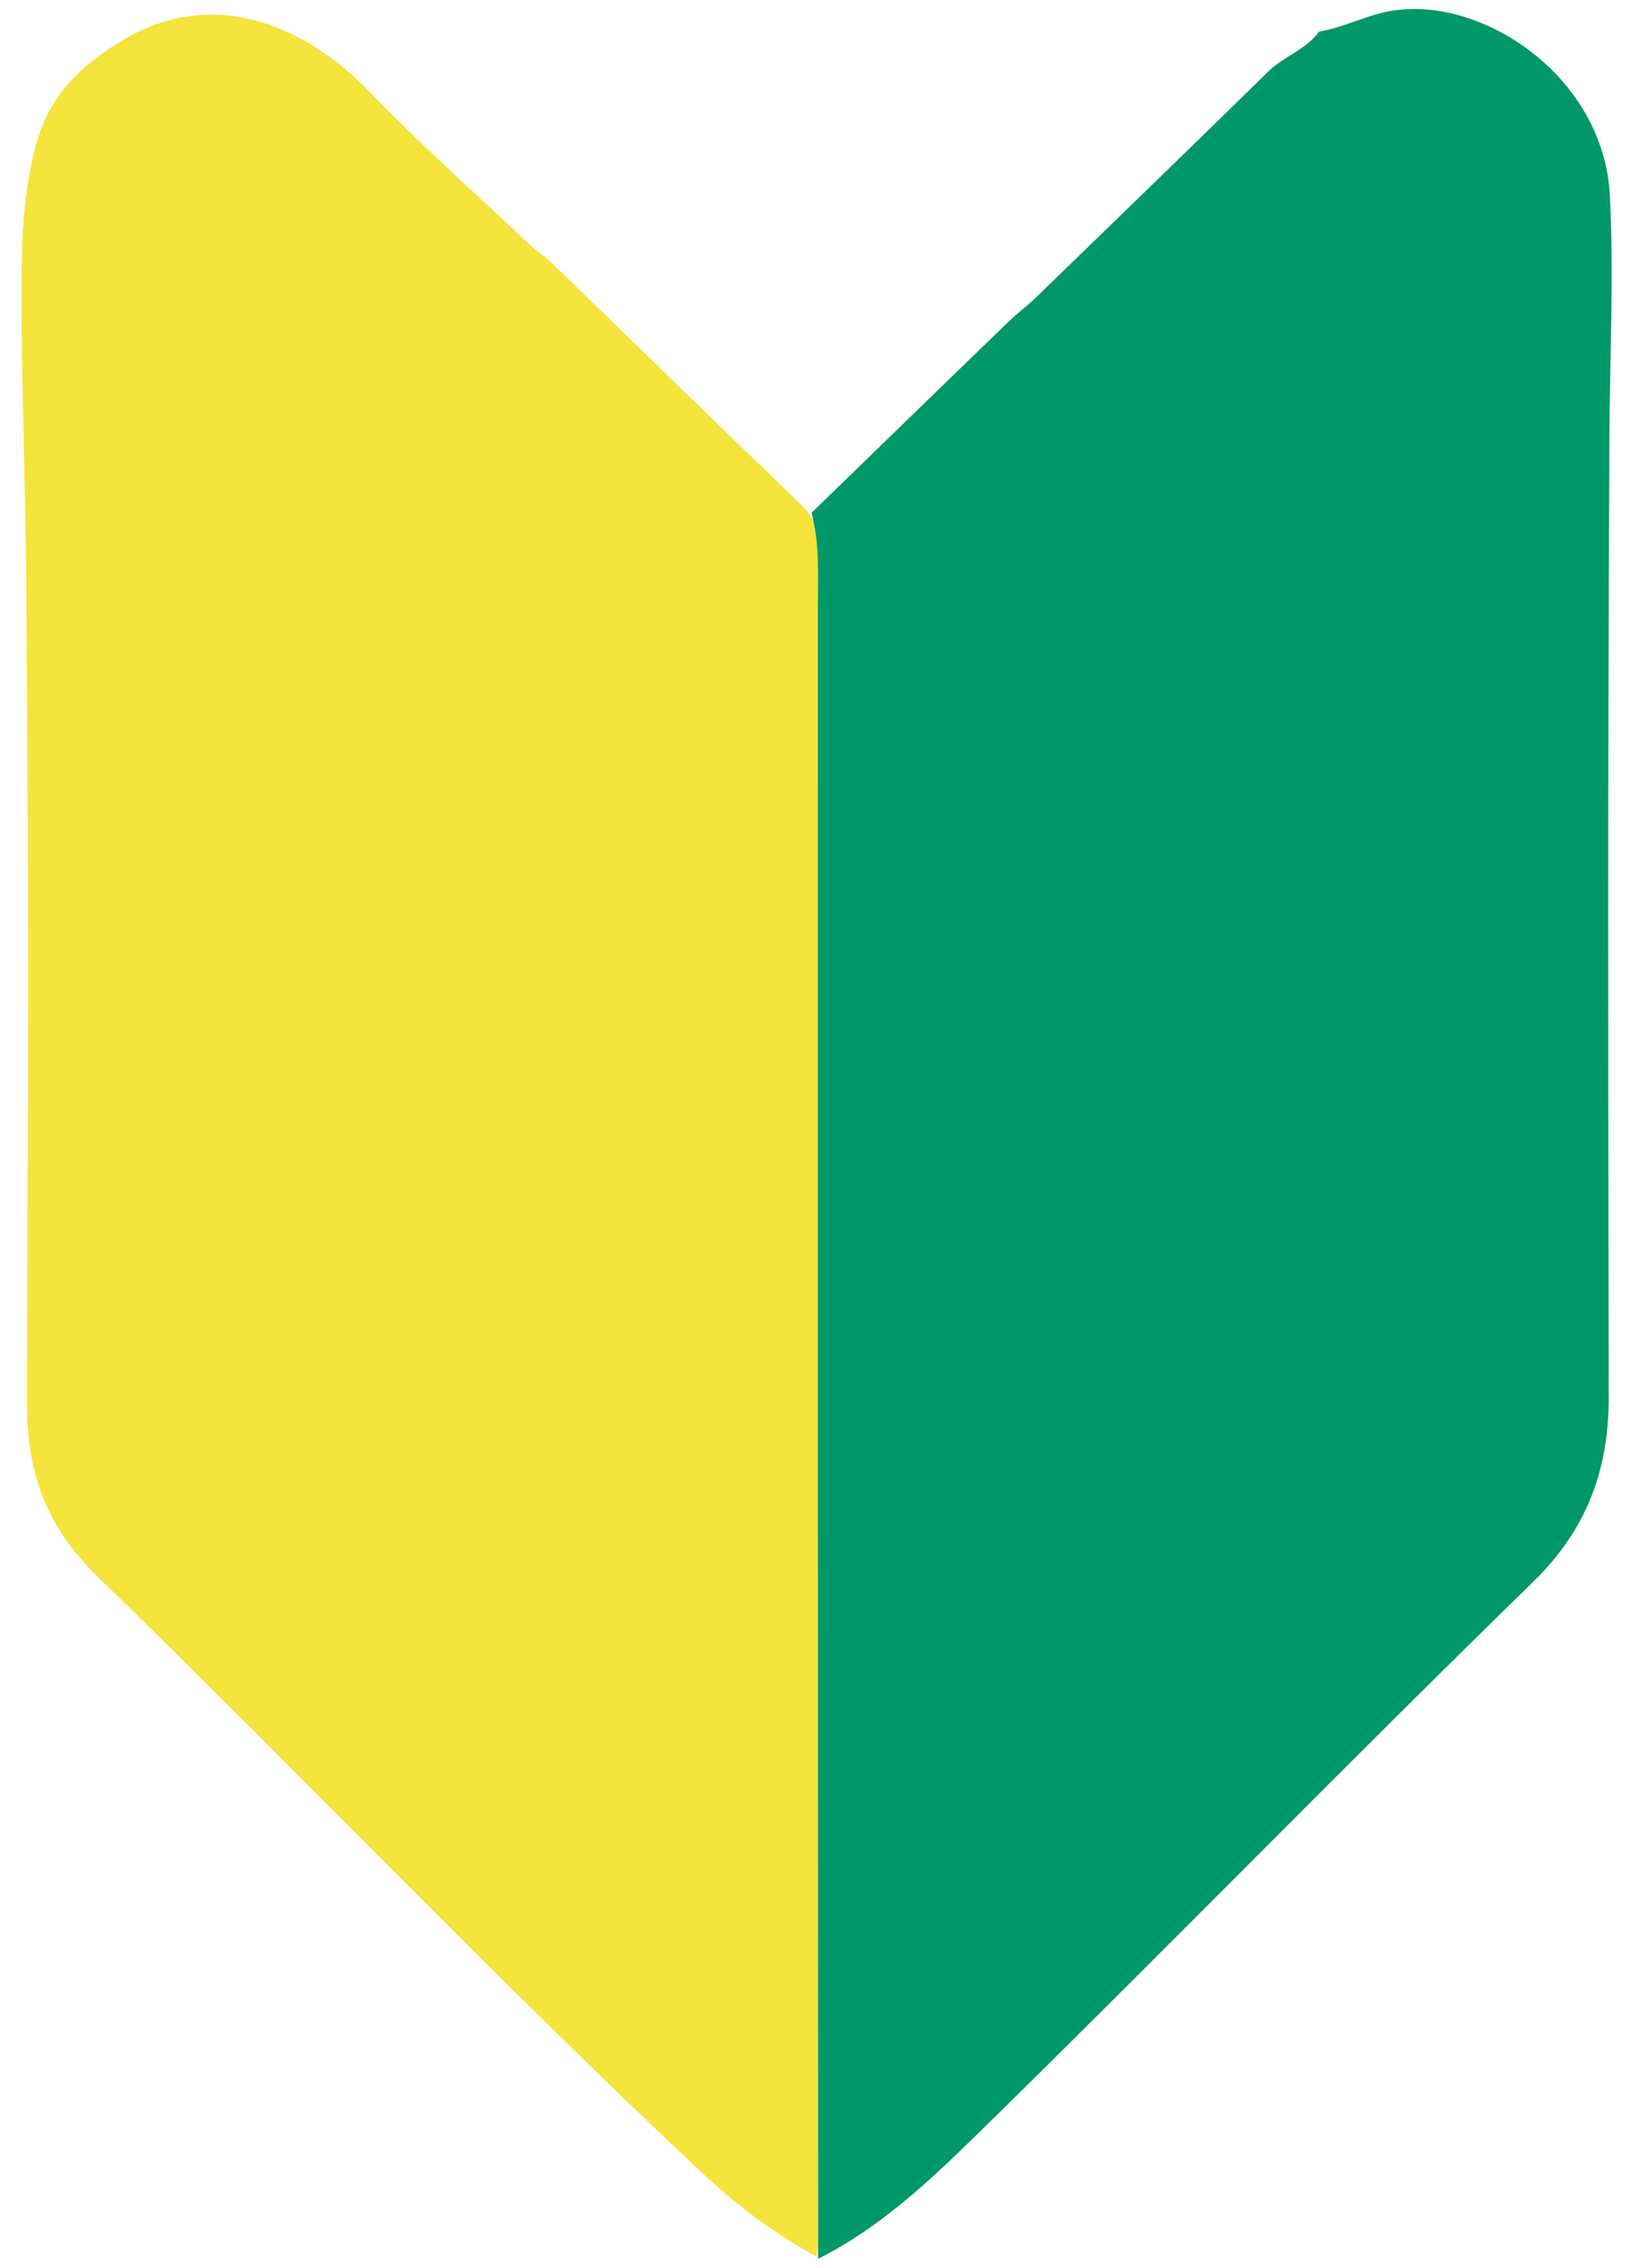
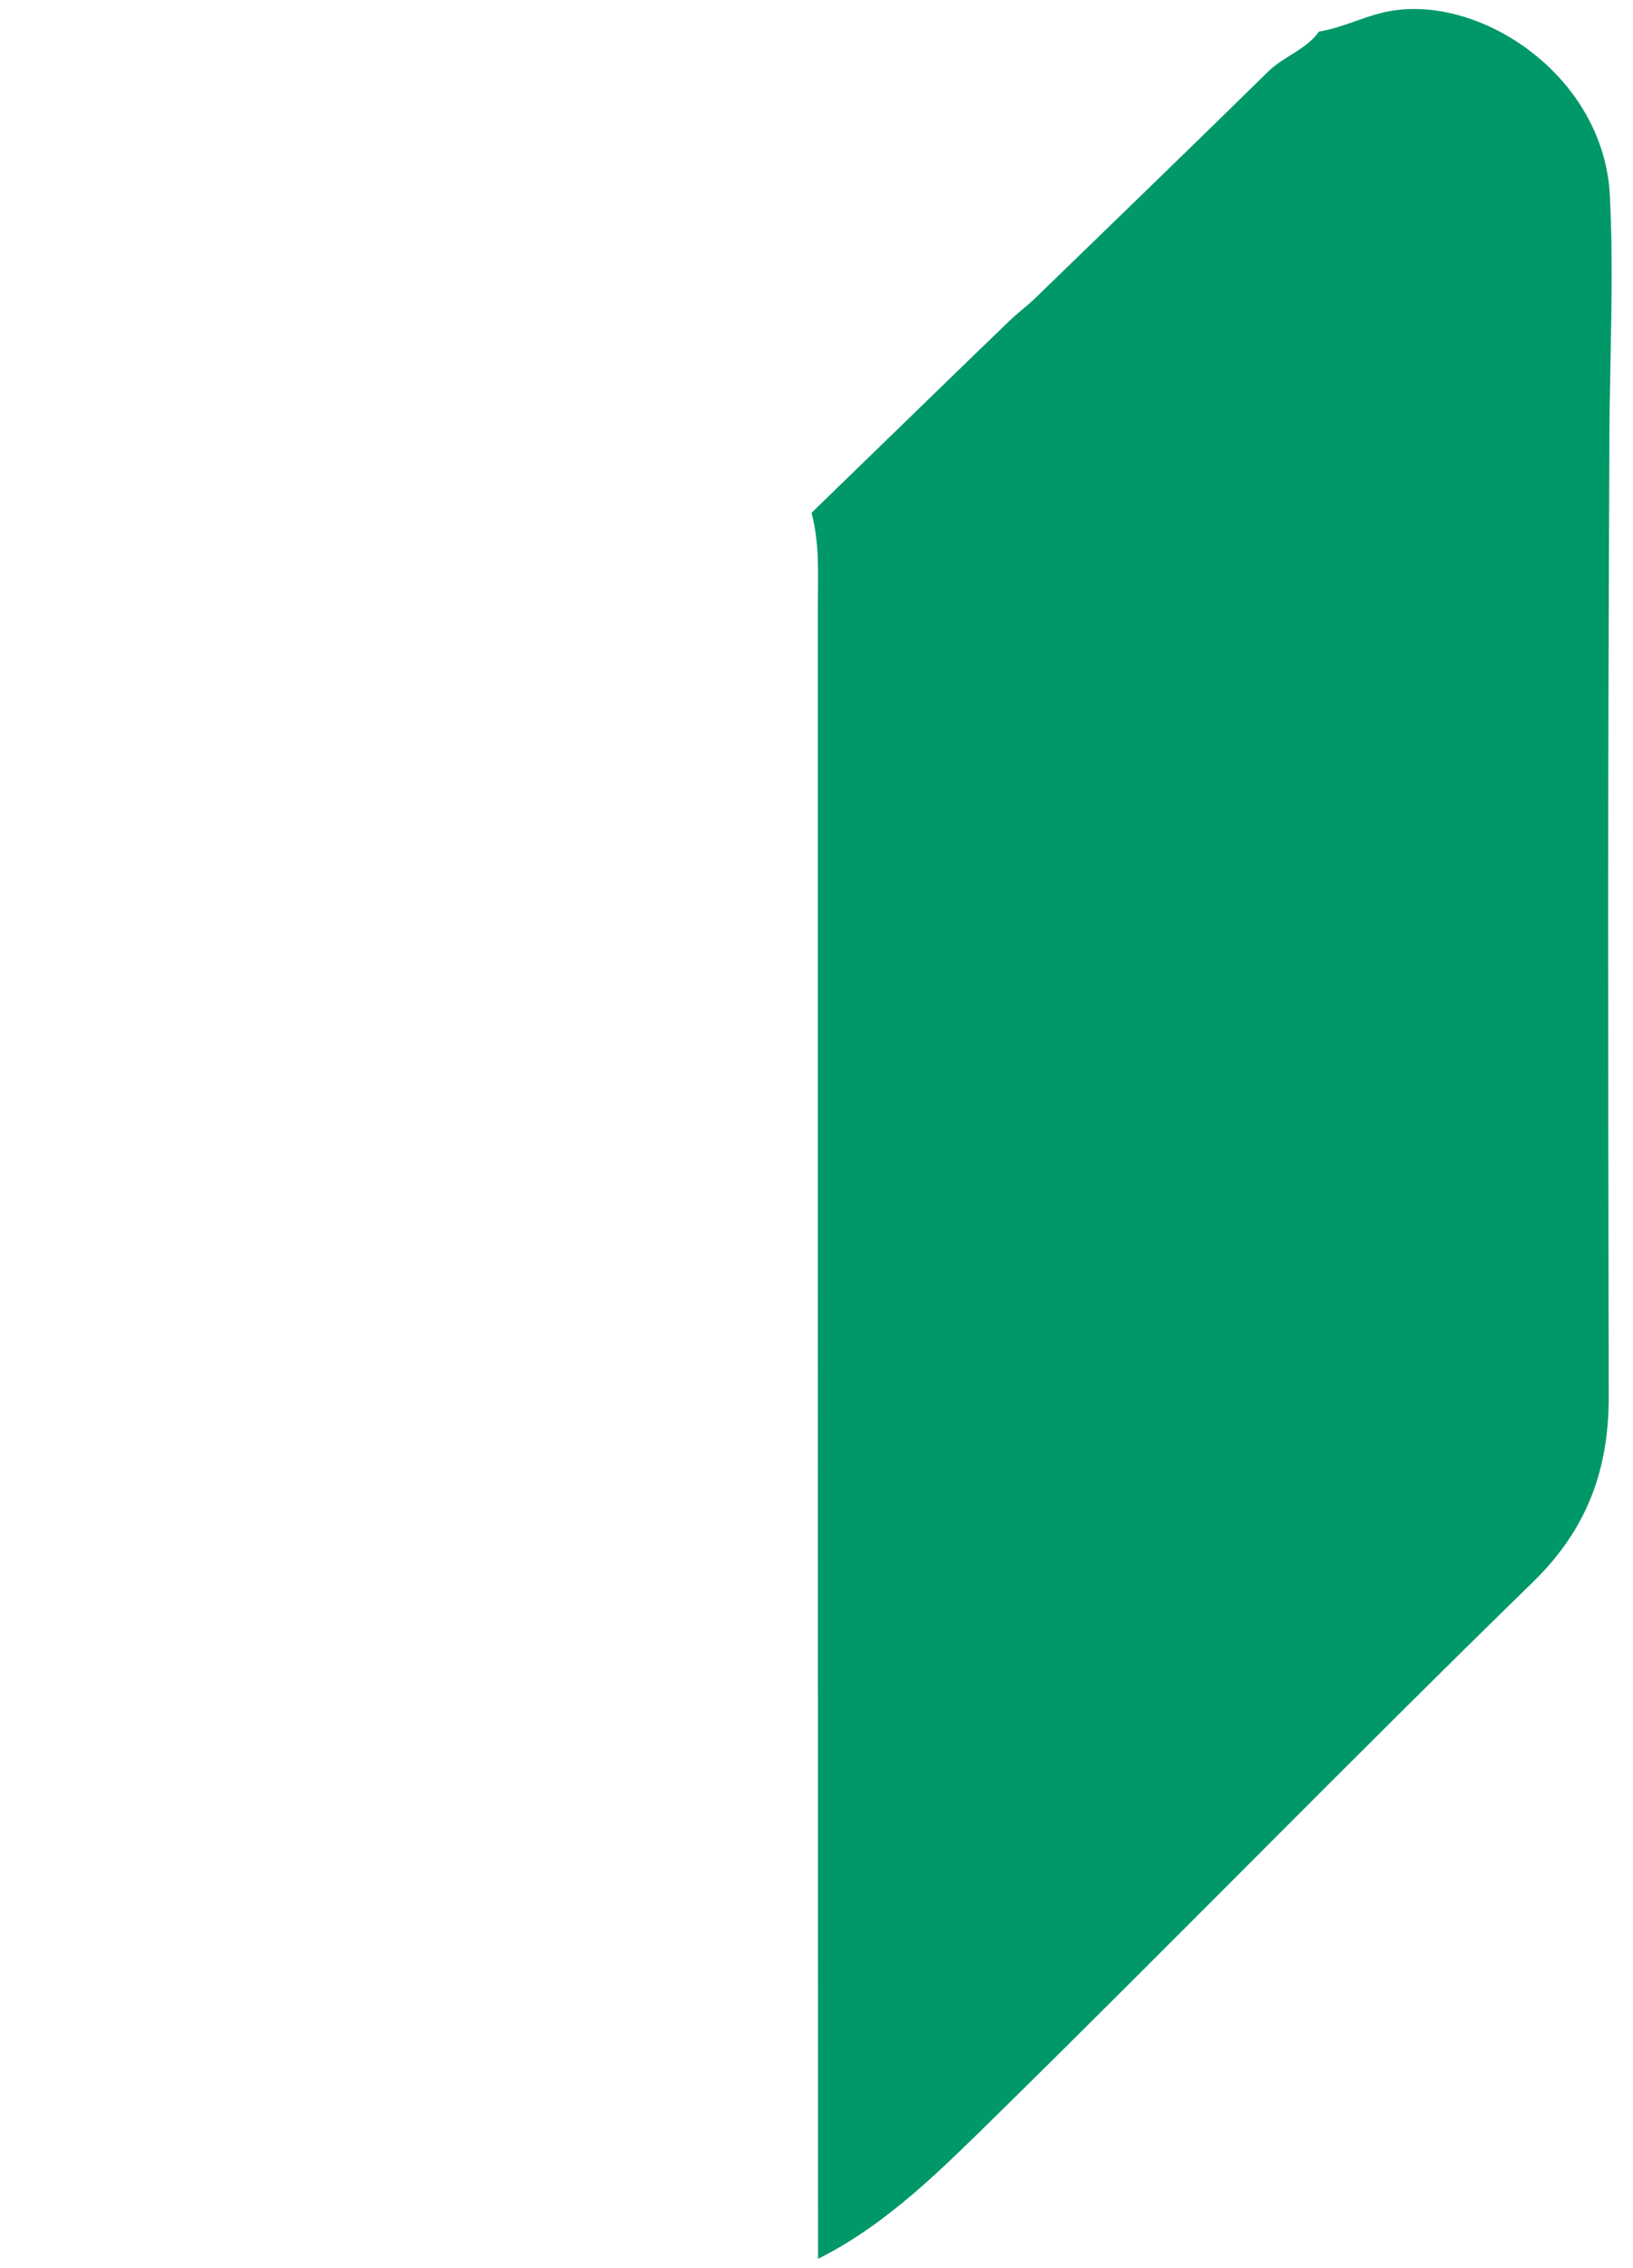
<svg xmlns="http://www.w3.org/2000/svg" version="1.1" id="レイヤー_1" x="0px" y="0px" viewBox="0 0 72 100" style="enable-background:new 0 0 72 100;" xml:space="preserve">
  <style type="text/css">
	.st0{fill:#F4E43B;}
	.st1{fill:#009868;}
</style>
  <g>
-     <path class="st0" d="M36,99.49c-1.92-1.06-3.53-2.27-5-3.65c-9.13-8.56-17.75-17.65-26.73-26.36c-2.22-2.16-3.09-4.56-3.08-7.58   c0.05-17.52,0.1-18.52-0.03-36.04c-0.03-4.78-0.26-9.56-0.2-14.34C0.98,9.8,1.14,8.08,1.59,6.38c0.56-2.12,1.94-3.46,3.72-4.55   c4.32-2.64,8.46-0.4,10.97,2.2c2.31,2.4,4.81,4.61,7.23,6.9c0.21,0.2,0.47,0.33,0.68,0.53c3.71,3.6,7.42,7.21,11.14,10.8   c0.53,0.51,0.75,1.04,0.75,1.78c-0.02,30.44-0.01,44.36-0.02,74.8C36.06,99,36.04,99.14,36,99.49z" />
    <path class="st1" d="M35.78,22.61c2.9-2.81,5.79-5.63,8.69-8.43c0.38-0.37,0.81-0.68,1.19-1.05c3.42-3.32,6.85-6.63,10.25-9.97   c0.69-0.68,1.67-0.96,2.25-1.77c1.13-0.18,2.13-0.76,3.3-0.93c4.03-0.59,9.27,3,9.52,8.17c0.18,3.53,0,7.03-0.02,10.54   c-0.08,19.65-0.06,22.78-0.03,42.43c0,3.2-0.95,5.81-3.32,8.13c-7.97,7.77-15.74,15.74-23.68,23.54c-2.4,2.35-4.79,4.78-7.86,6.32   c0-14.28-0.01-28.56-0.01-42.83c0-9.27,0-13.04,0-22.31c0-6.23,0-1.44,0-7.67C36.06,25.39,36.15,23.99,35.78,22.61z" />
  </g>
</svg>